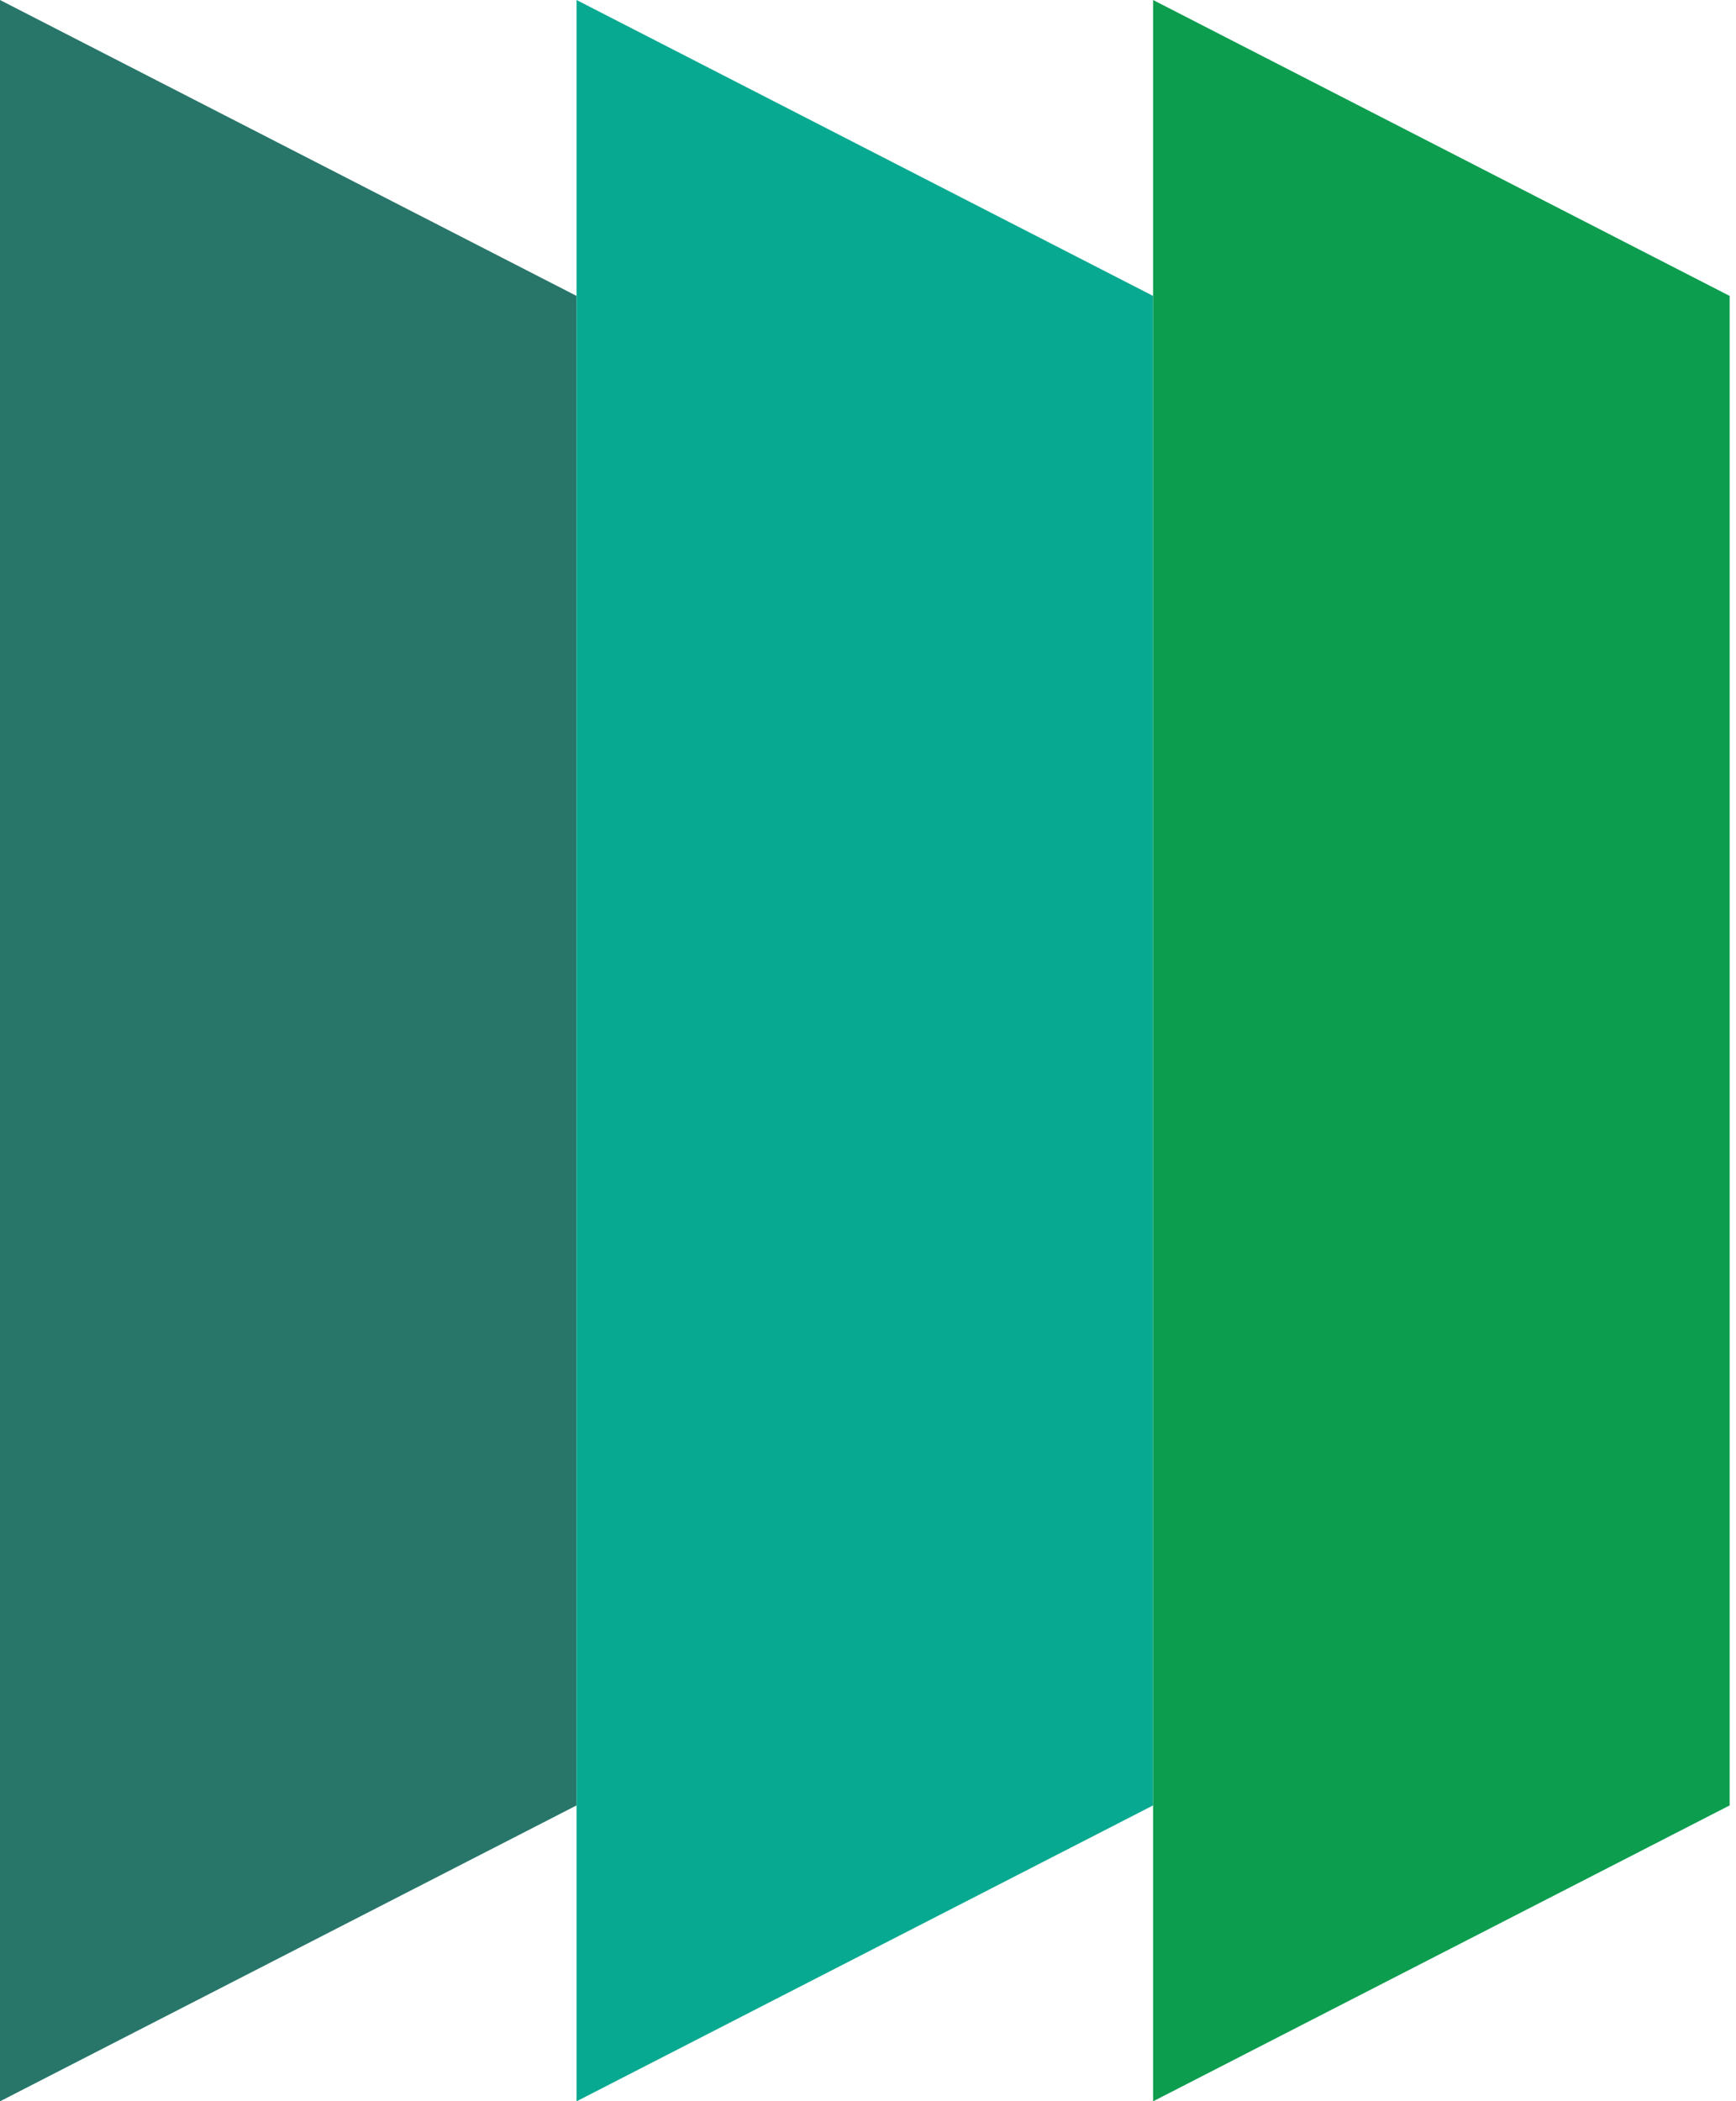
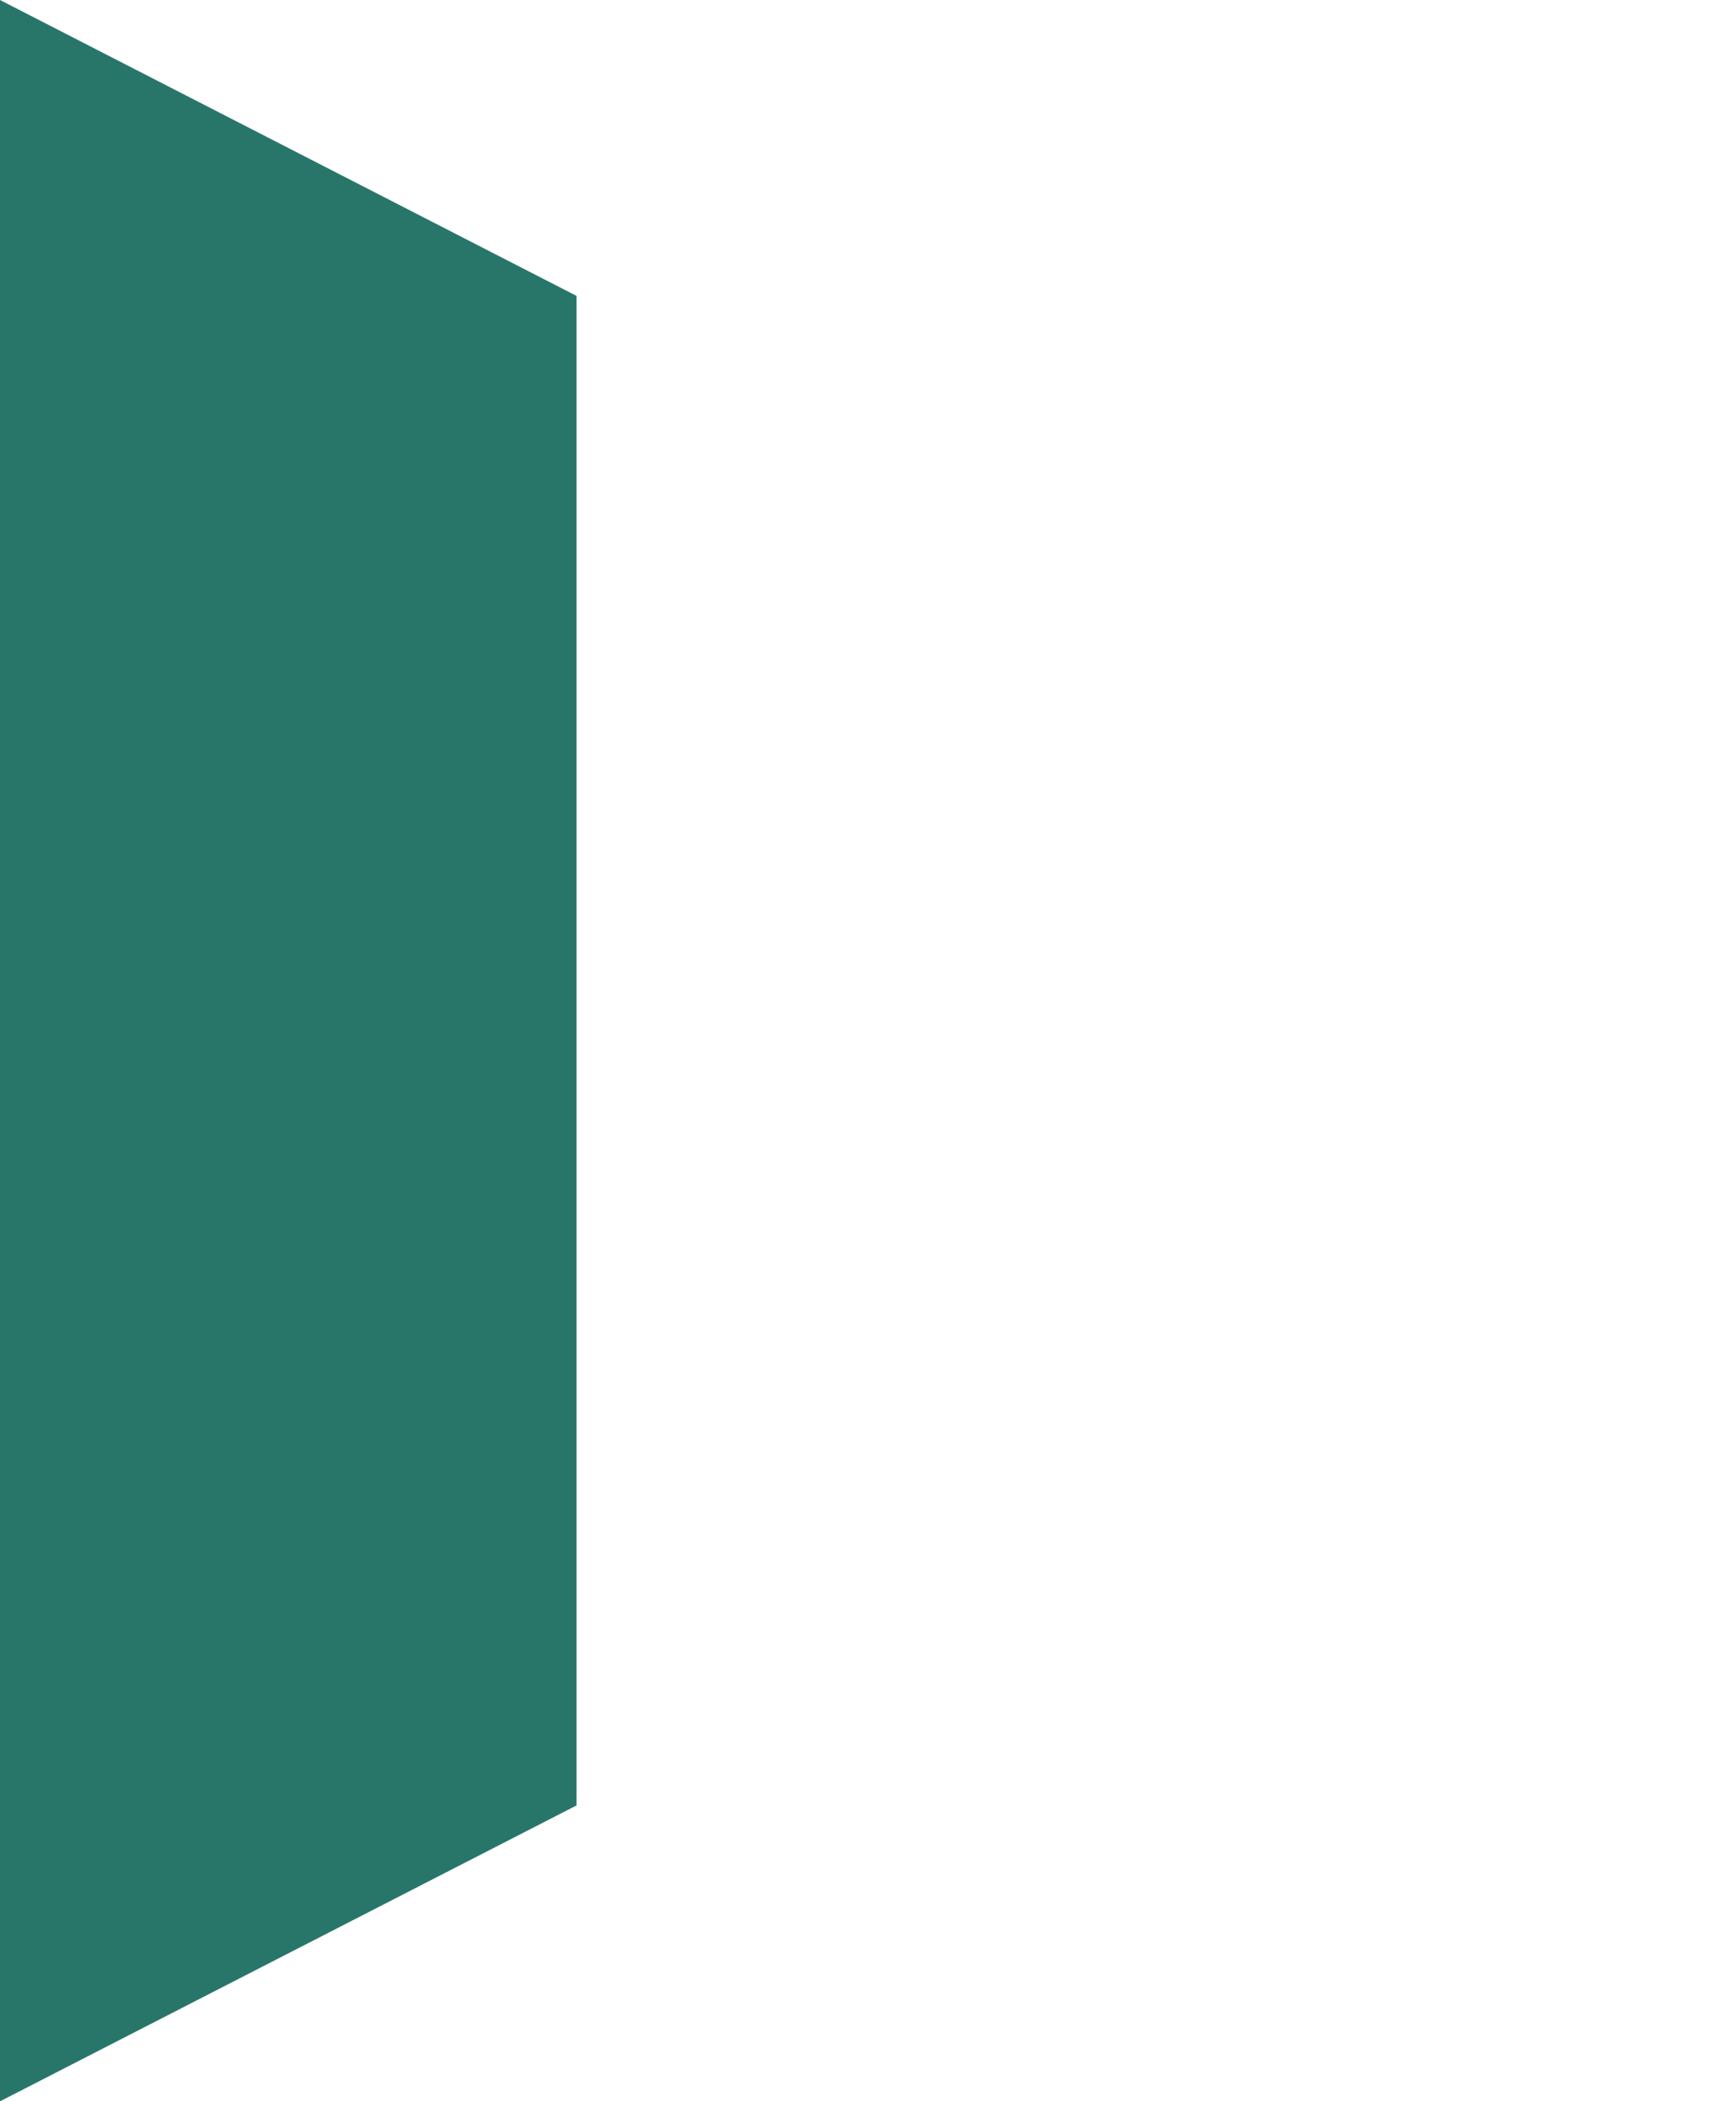
<svg xmlns="http://www.w3.org/2000/svg" width="143" height="173" viewBox="0 0 143 173" fill="none">
  <path d="M0 0V86.427V86.573V173L47.492 148.638V86.573V86.427V24.362L0 0Z" fill="#28766A" />
-   <path d="M47.492 0V86.427V86.573V173L94.983 148.638V86.573V86.427V24.362L47.492 0Z" fill="#08A991" />
-   <path d="M94.983 0V86.427V86.573V173L142.475 148.638V86.573V86.427V24.362L94.983 0Z" fill="#0D9D4F" />
</svg>